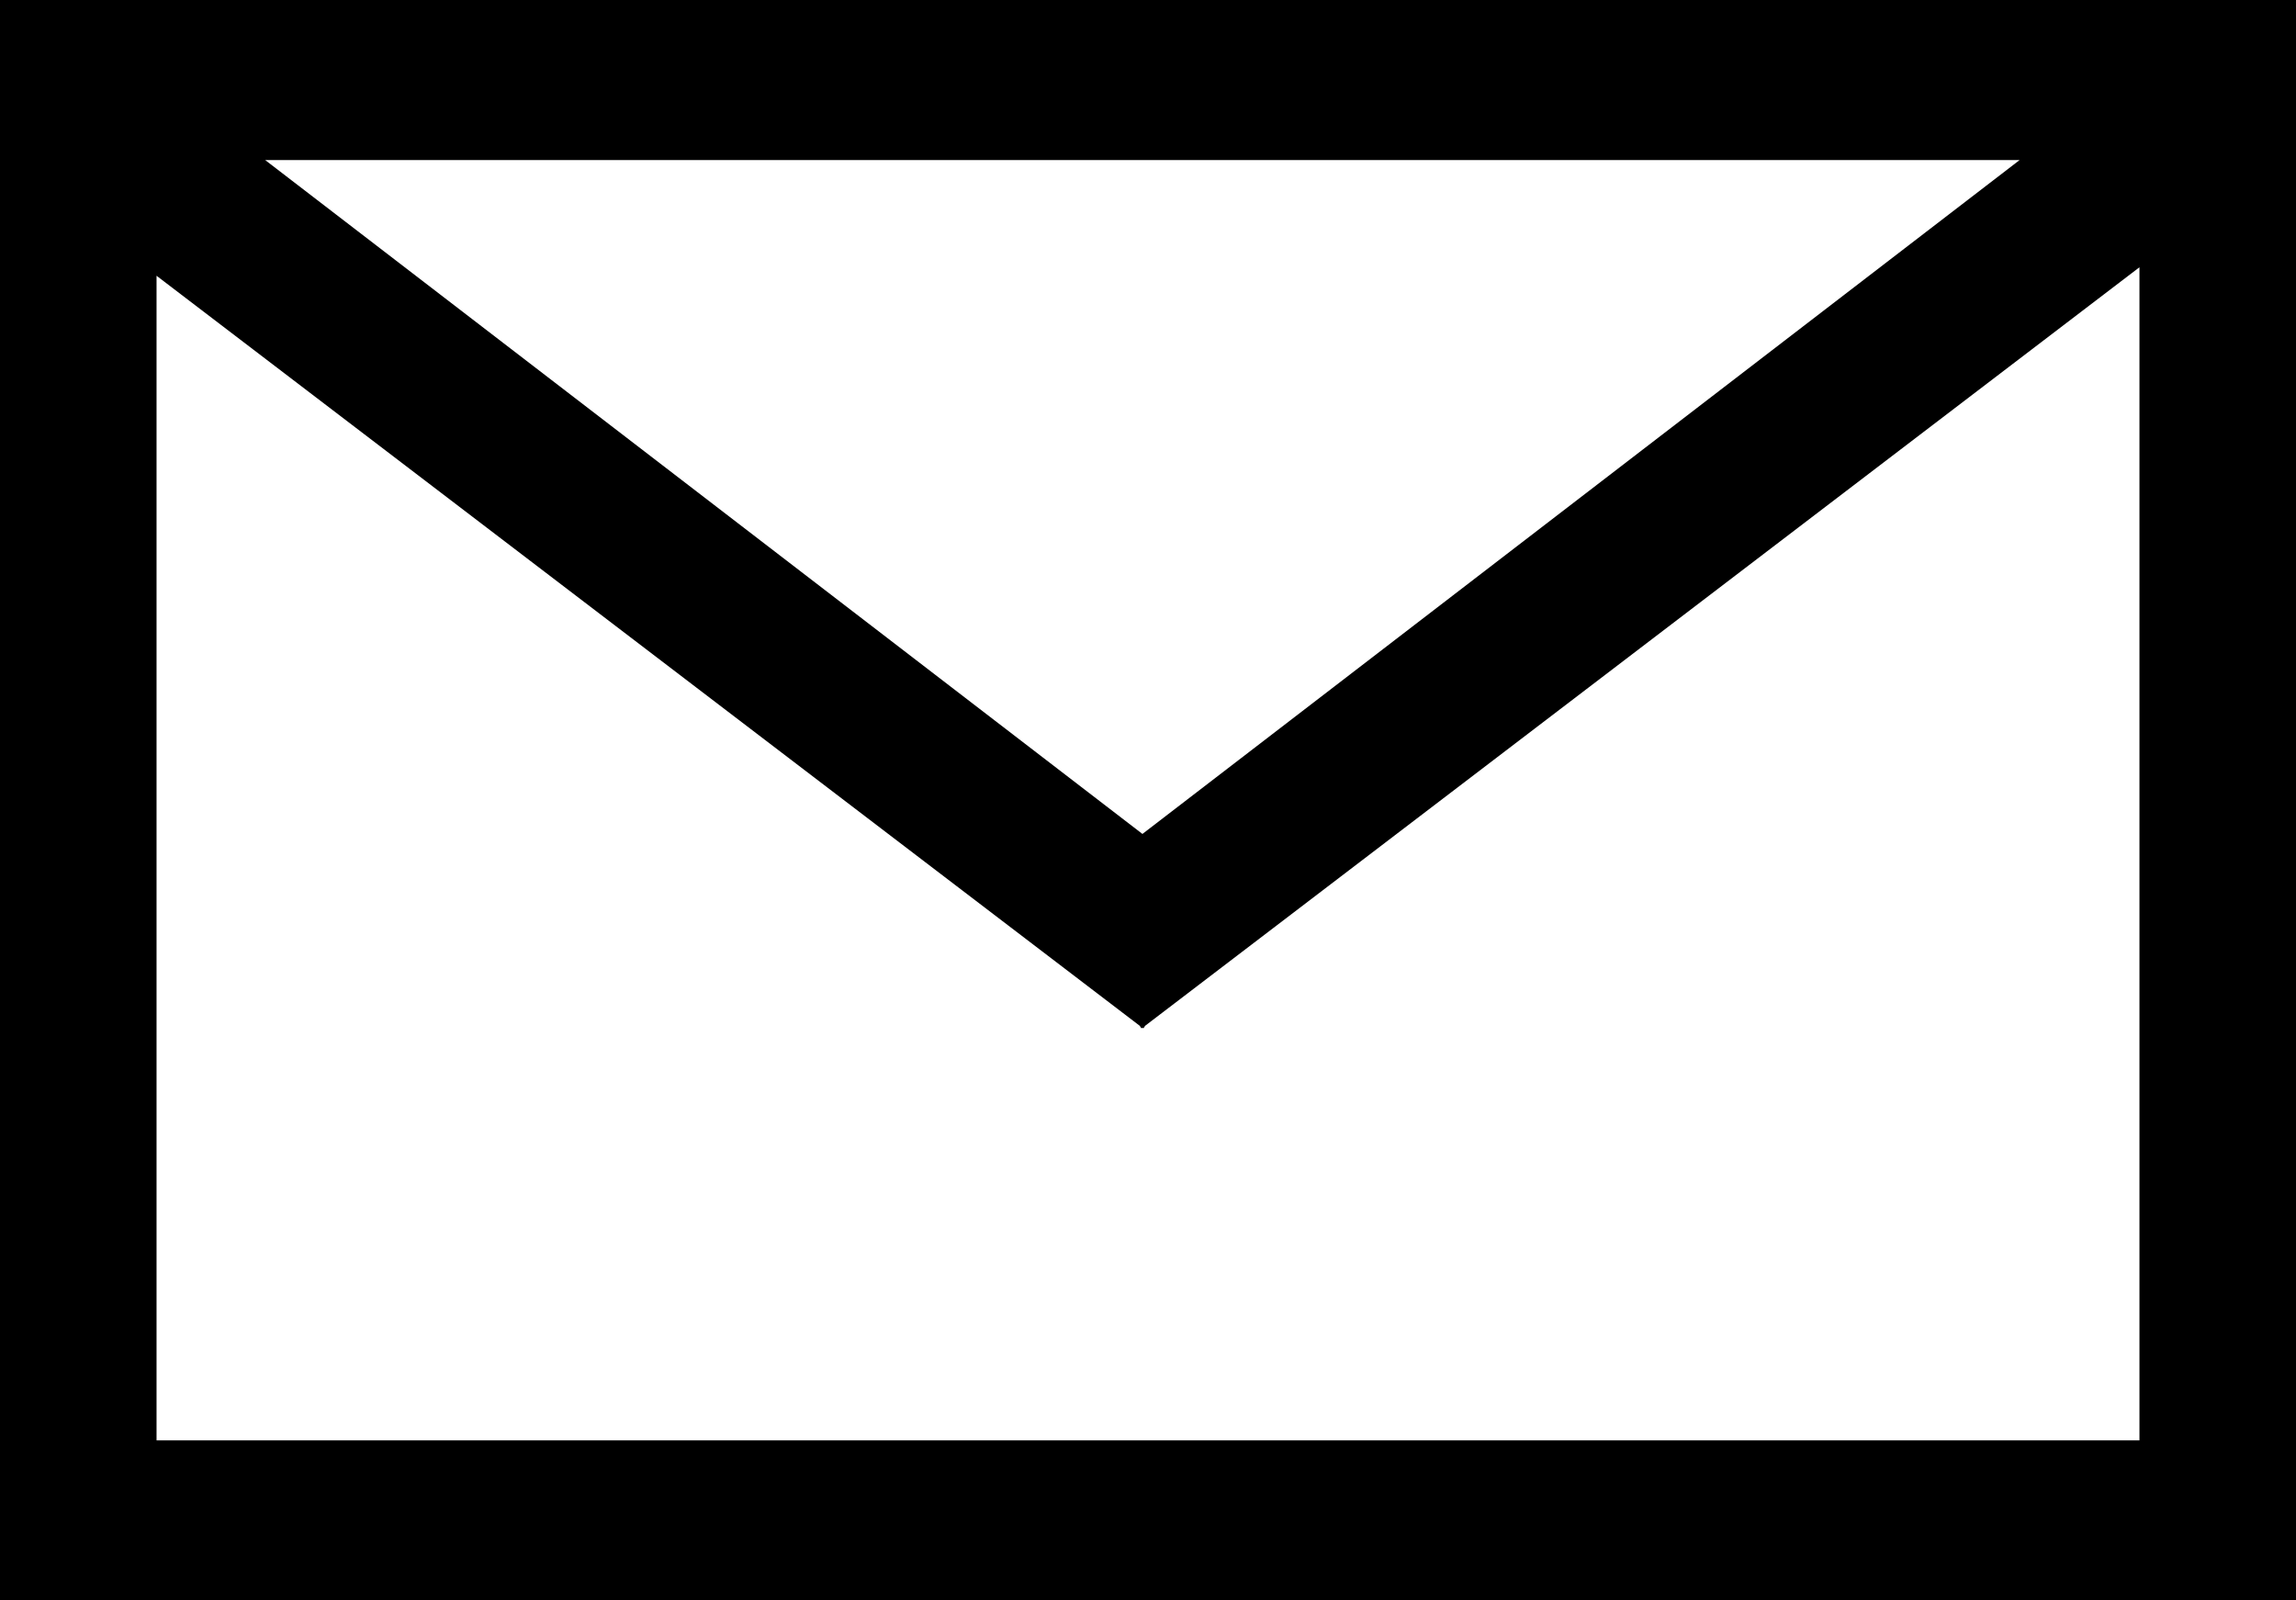
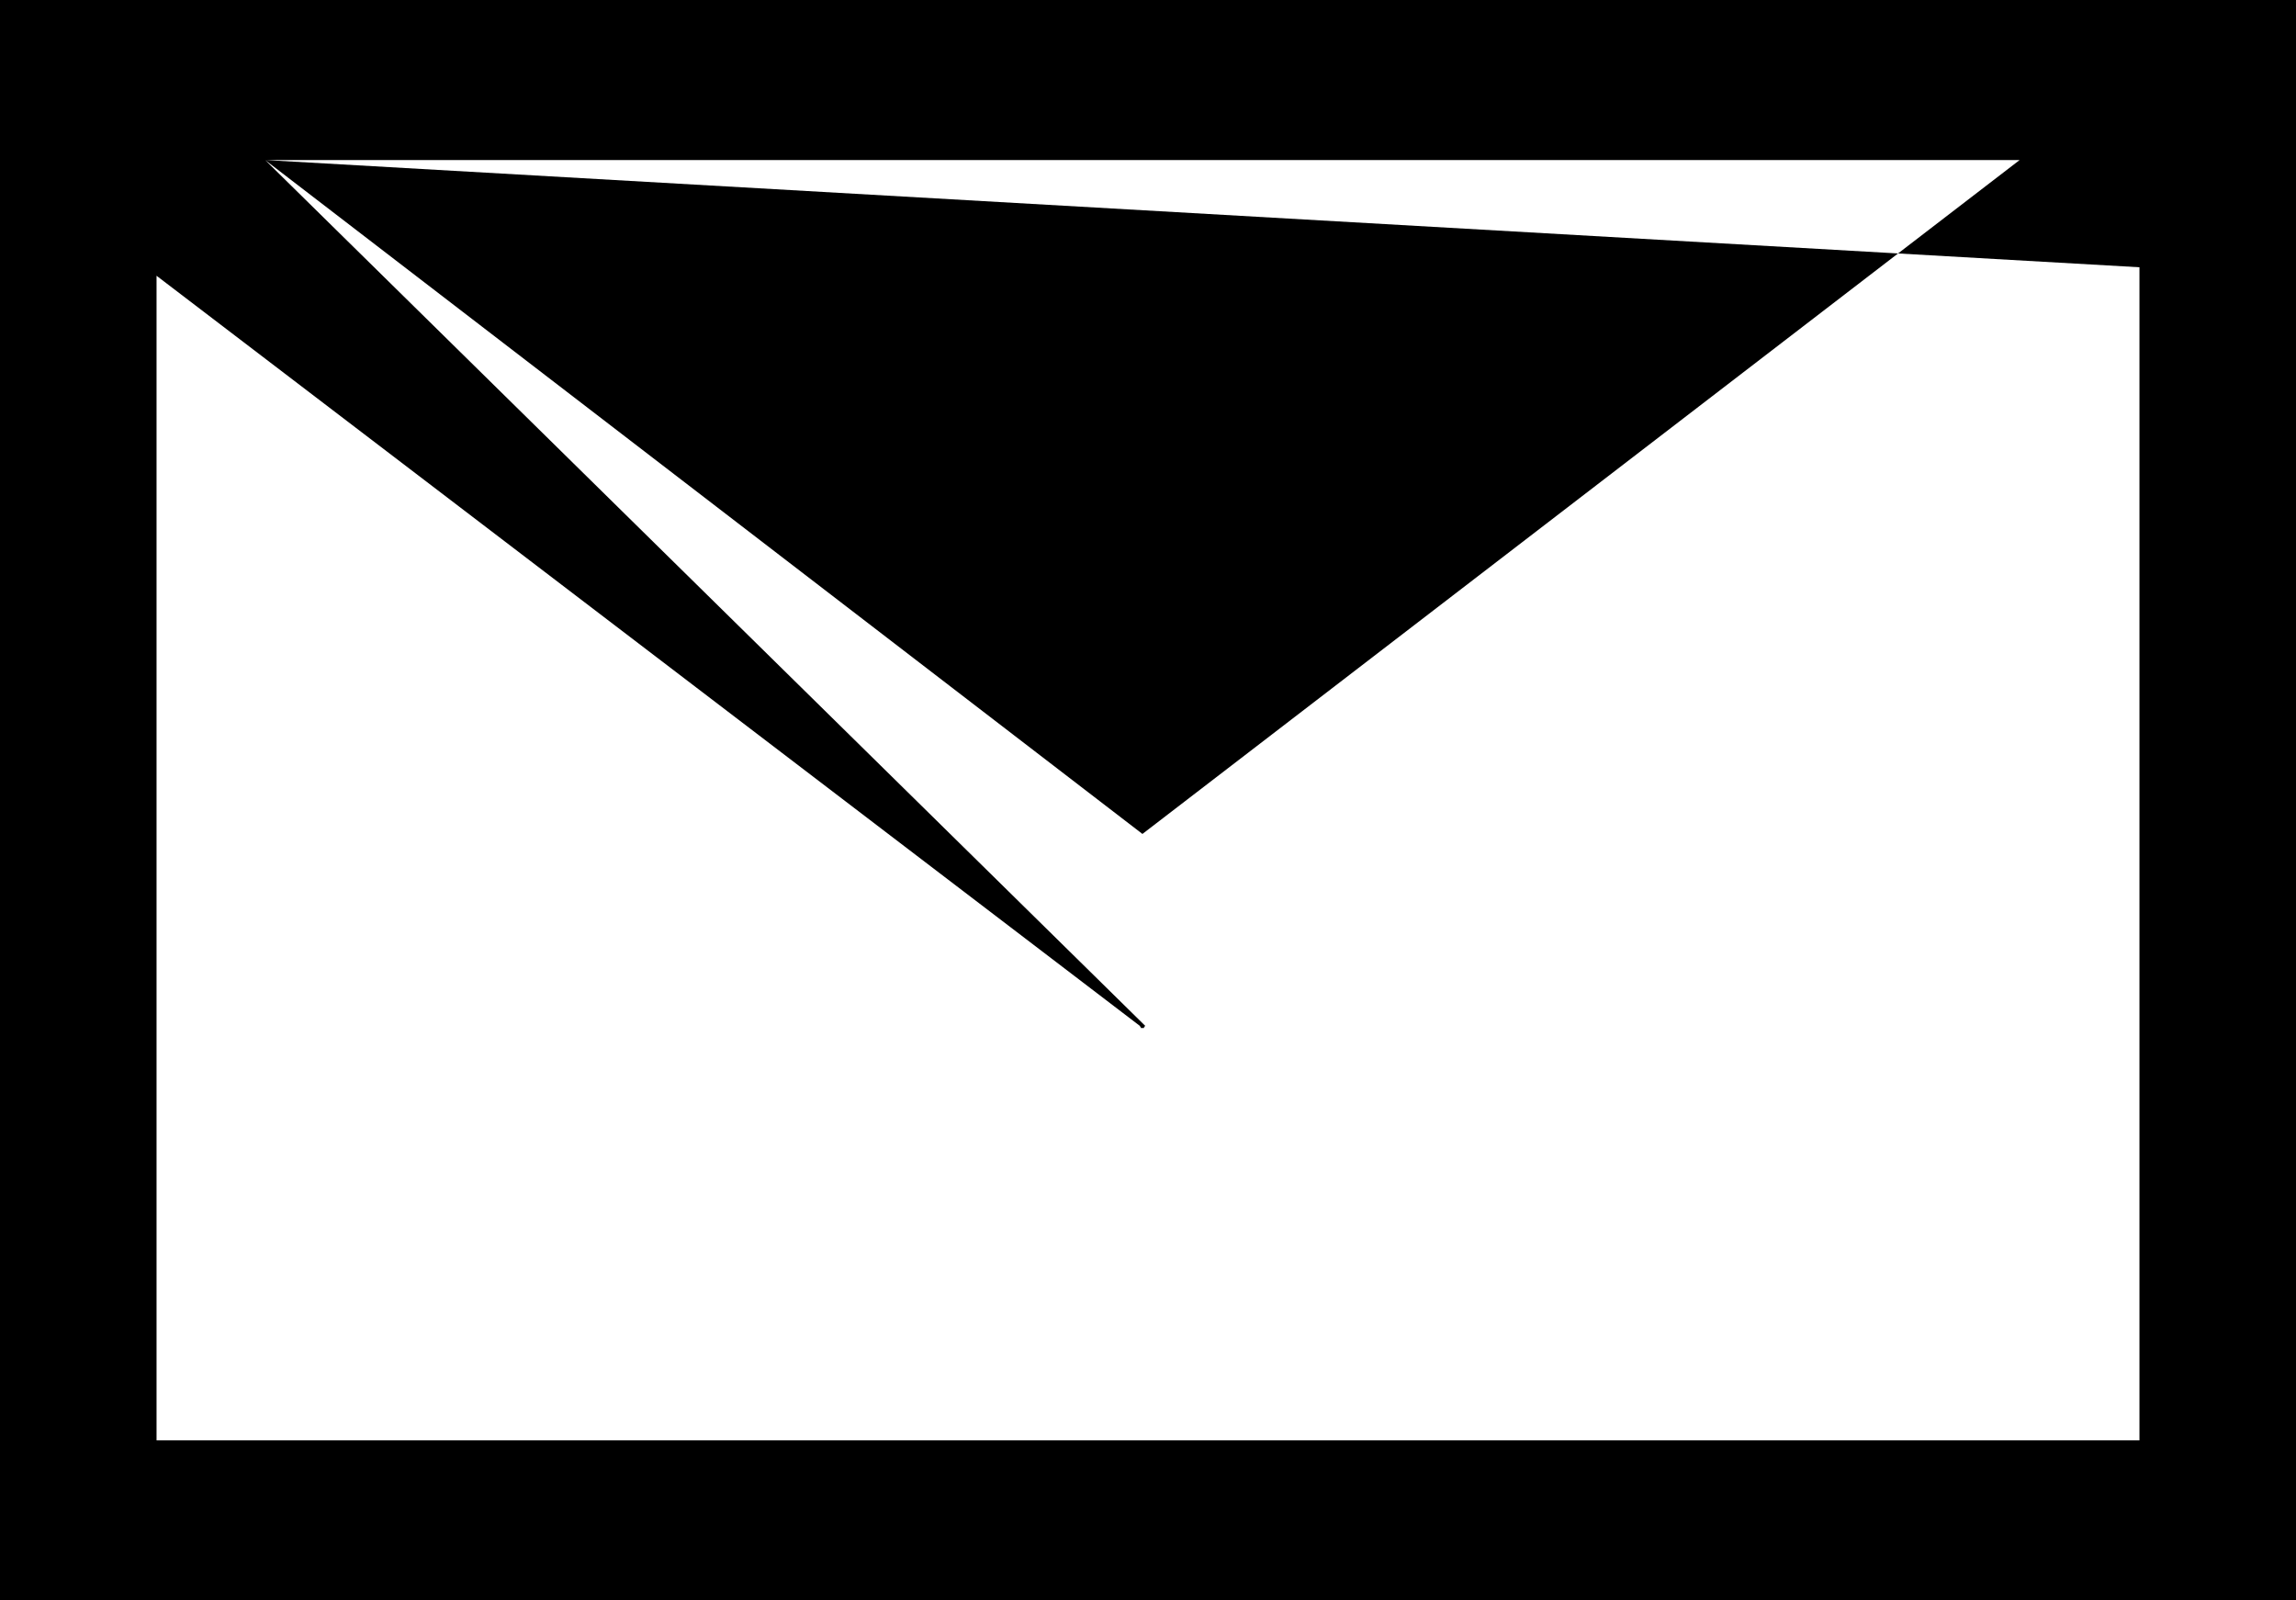
<svg xmlns="http://www.w3.org/2000/svg" width="33px" height="23px" viewBox="0 0 33 23" version="1.1">
  <title>Page 1</title>
  <desc>Created with Sketch.</desc>
  <defs />
  <g id="トップページ" stroke="none" stroke-width="1" fill="none" fill-rule="evenodd" transform="translate(-1301, -662)">
    <g id="Group-2" transform="translate(1075, 644)" fill="#000000">
-       <path d="M226,41 L259,41 L259,18 L226,18 L226,41 Z M229.811,20.3 L255.028,20.3 L242.42,29.985 L229.811,20.3 Z M242.459,32.742 L256.75,21.841 L256.75,38.7 L228.25,38.7 L228.25,21.963 L242.381,32.742 L242.405,32.779 L242.42,32.77 L242.434,32.779 L242.459,32.742 Z" id="Page-1" />
+       <path d="M226,41 L259,41 L259,18 L226,18 L226,41 Z M229.811,20.3 L255.028,20.3 L242.42,29.985 L229.811,20.3 Z L256.75,21.841 L256.75,38.7 L228.25,38.7 L228.25,21.963 L242.381,32.742 L242.405,32.779 L242.42,32.77 L242.434,32.779 L242.459,32.742 Z" id="Page-1" />
    </g>
  </g>
</svg>